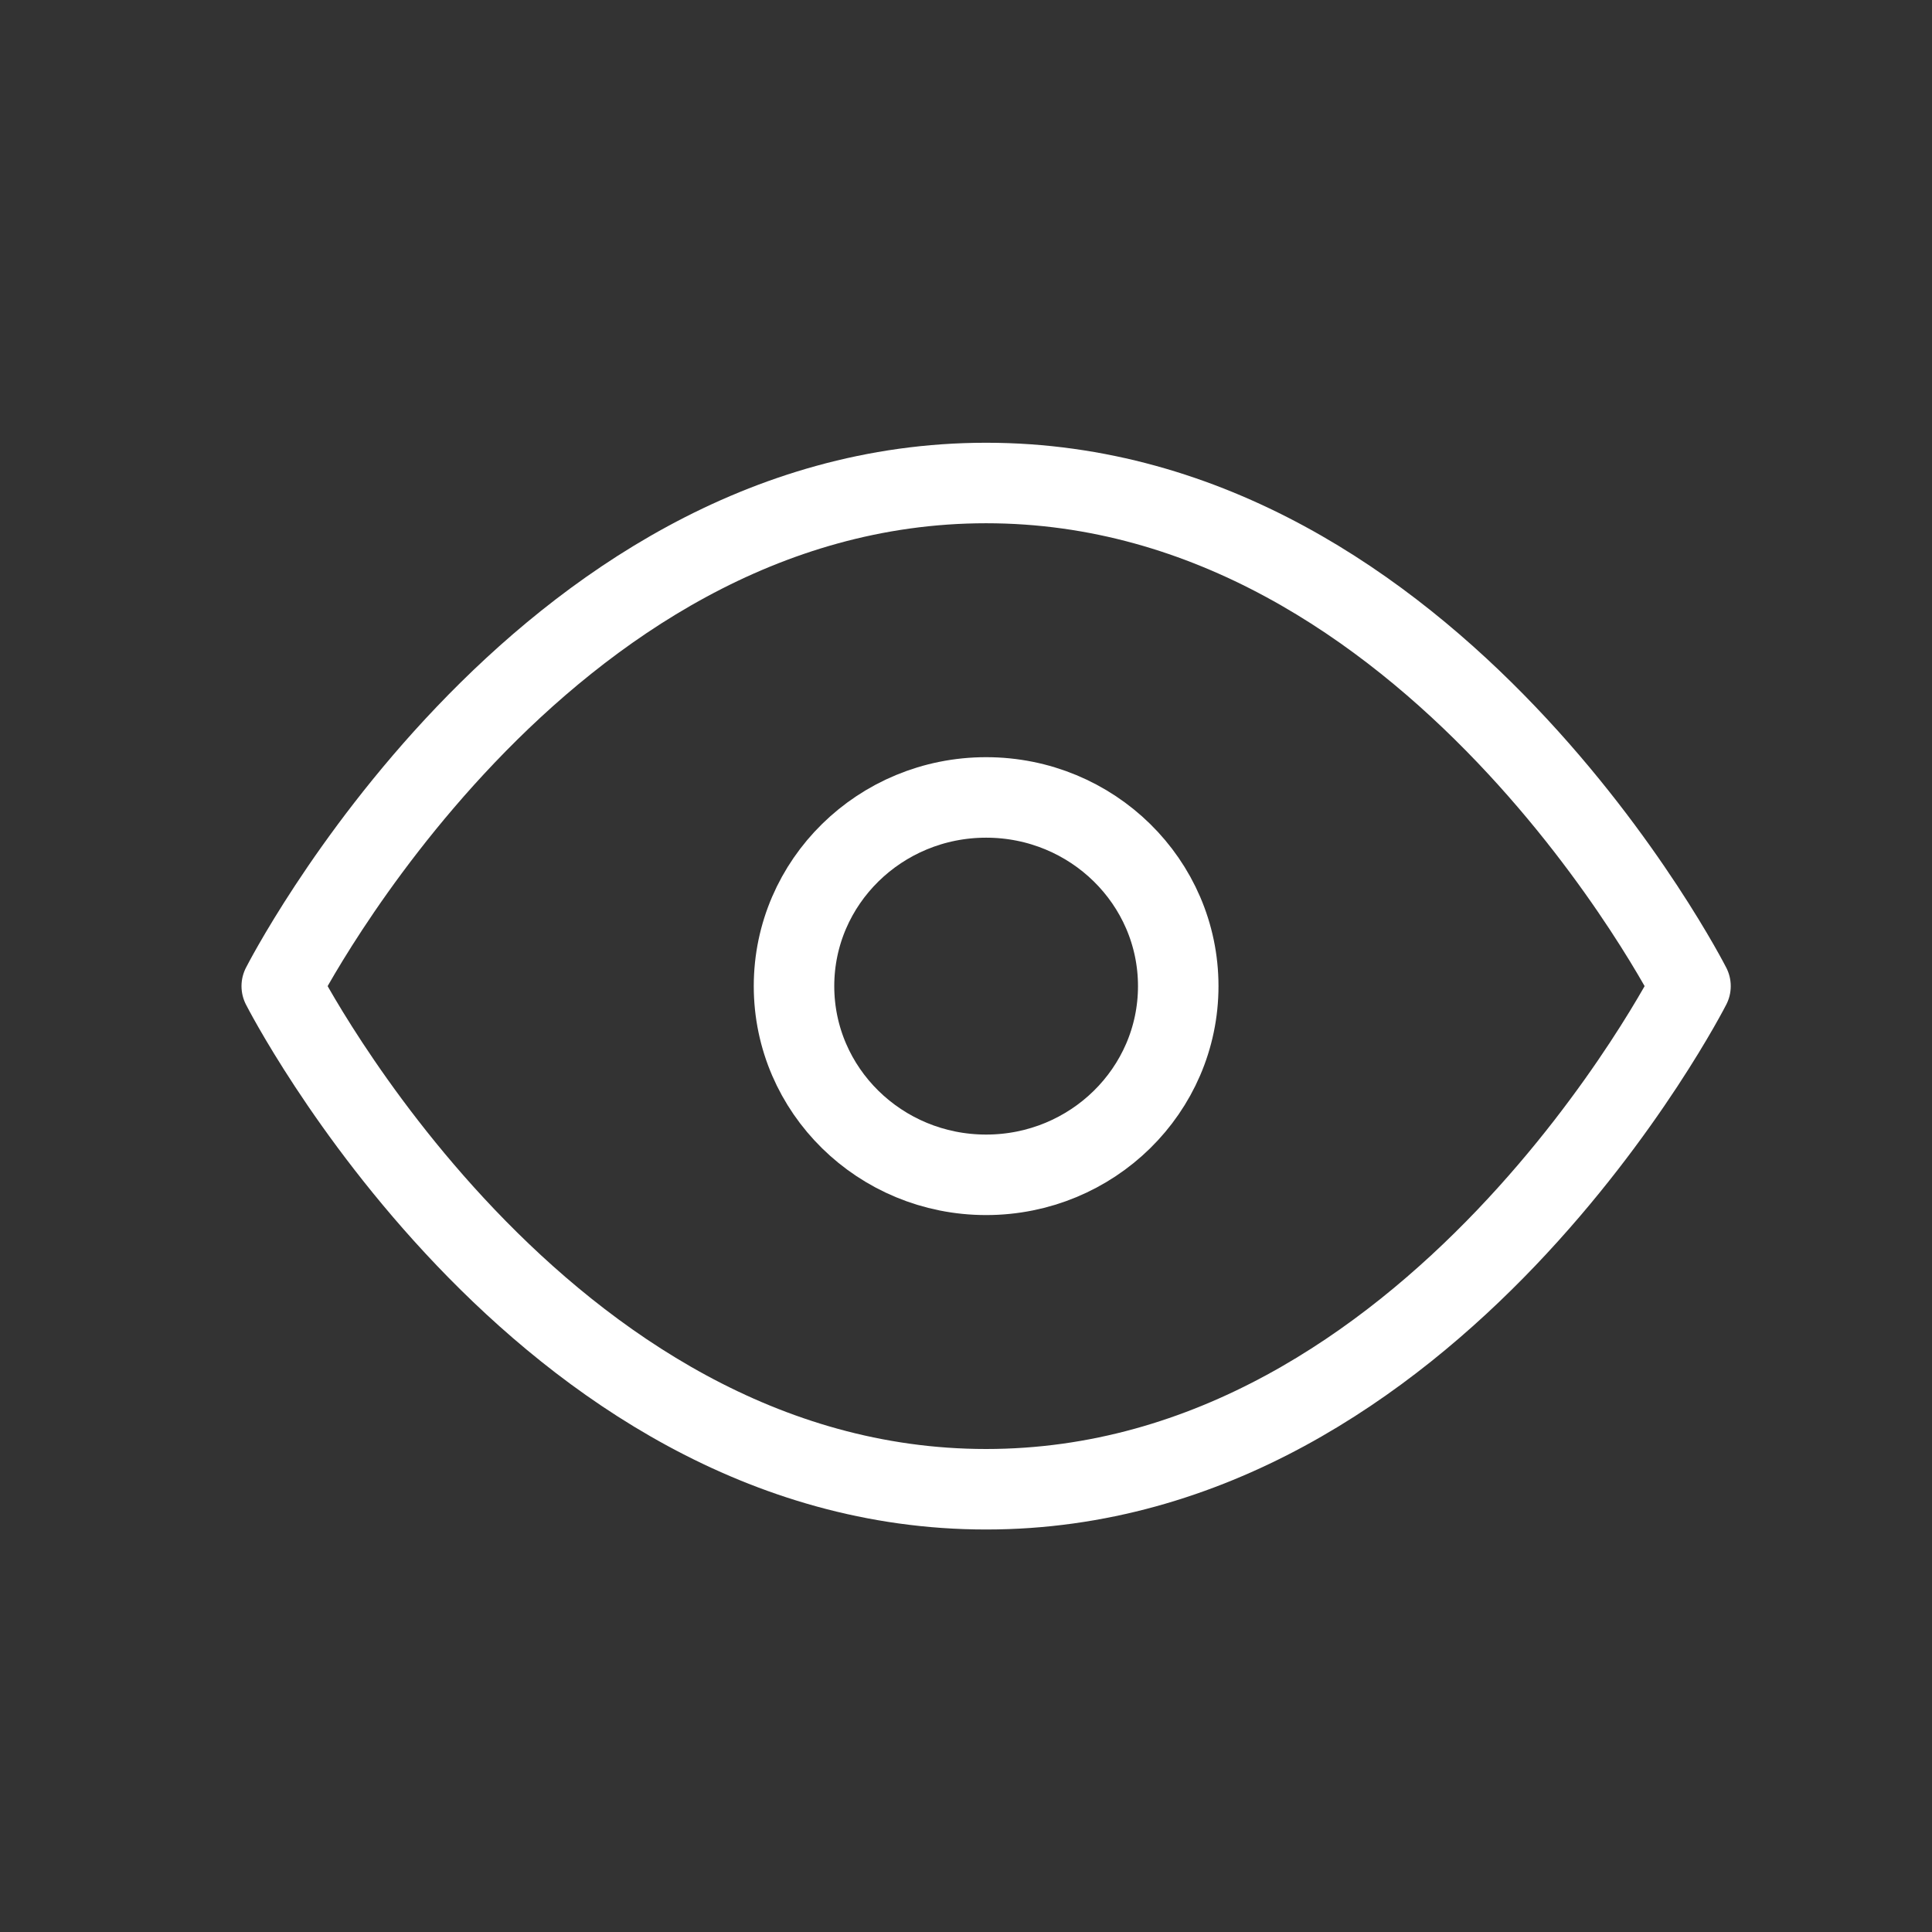
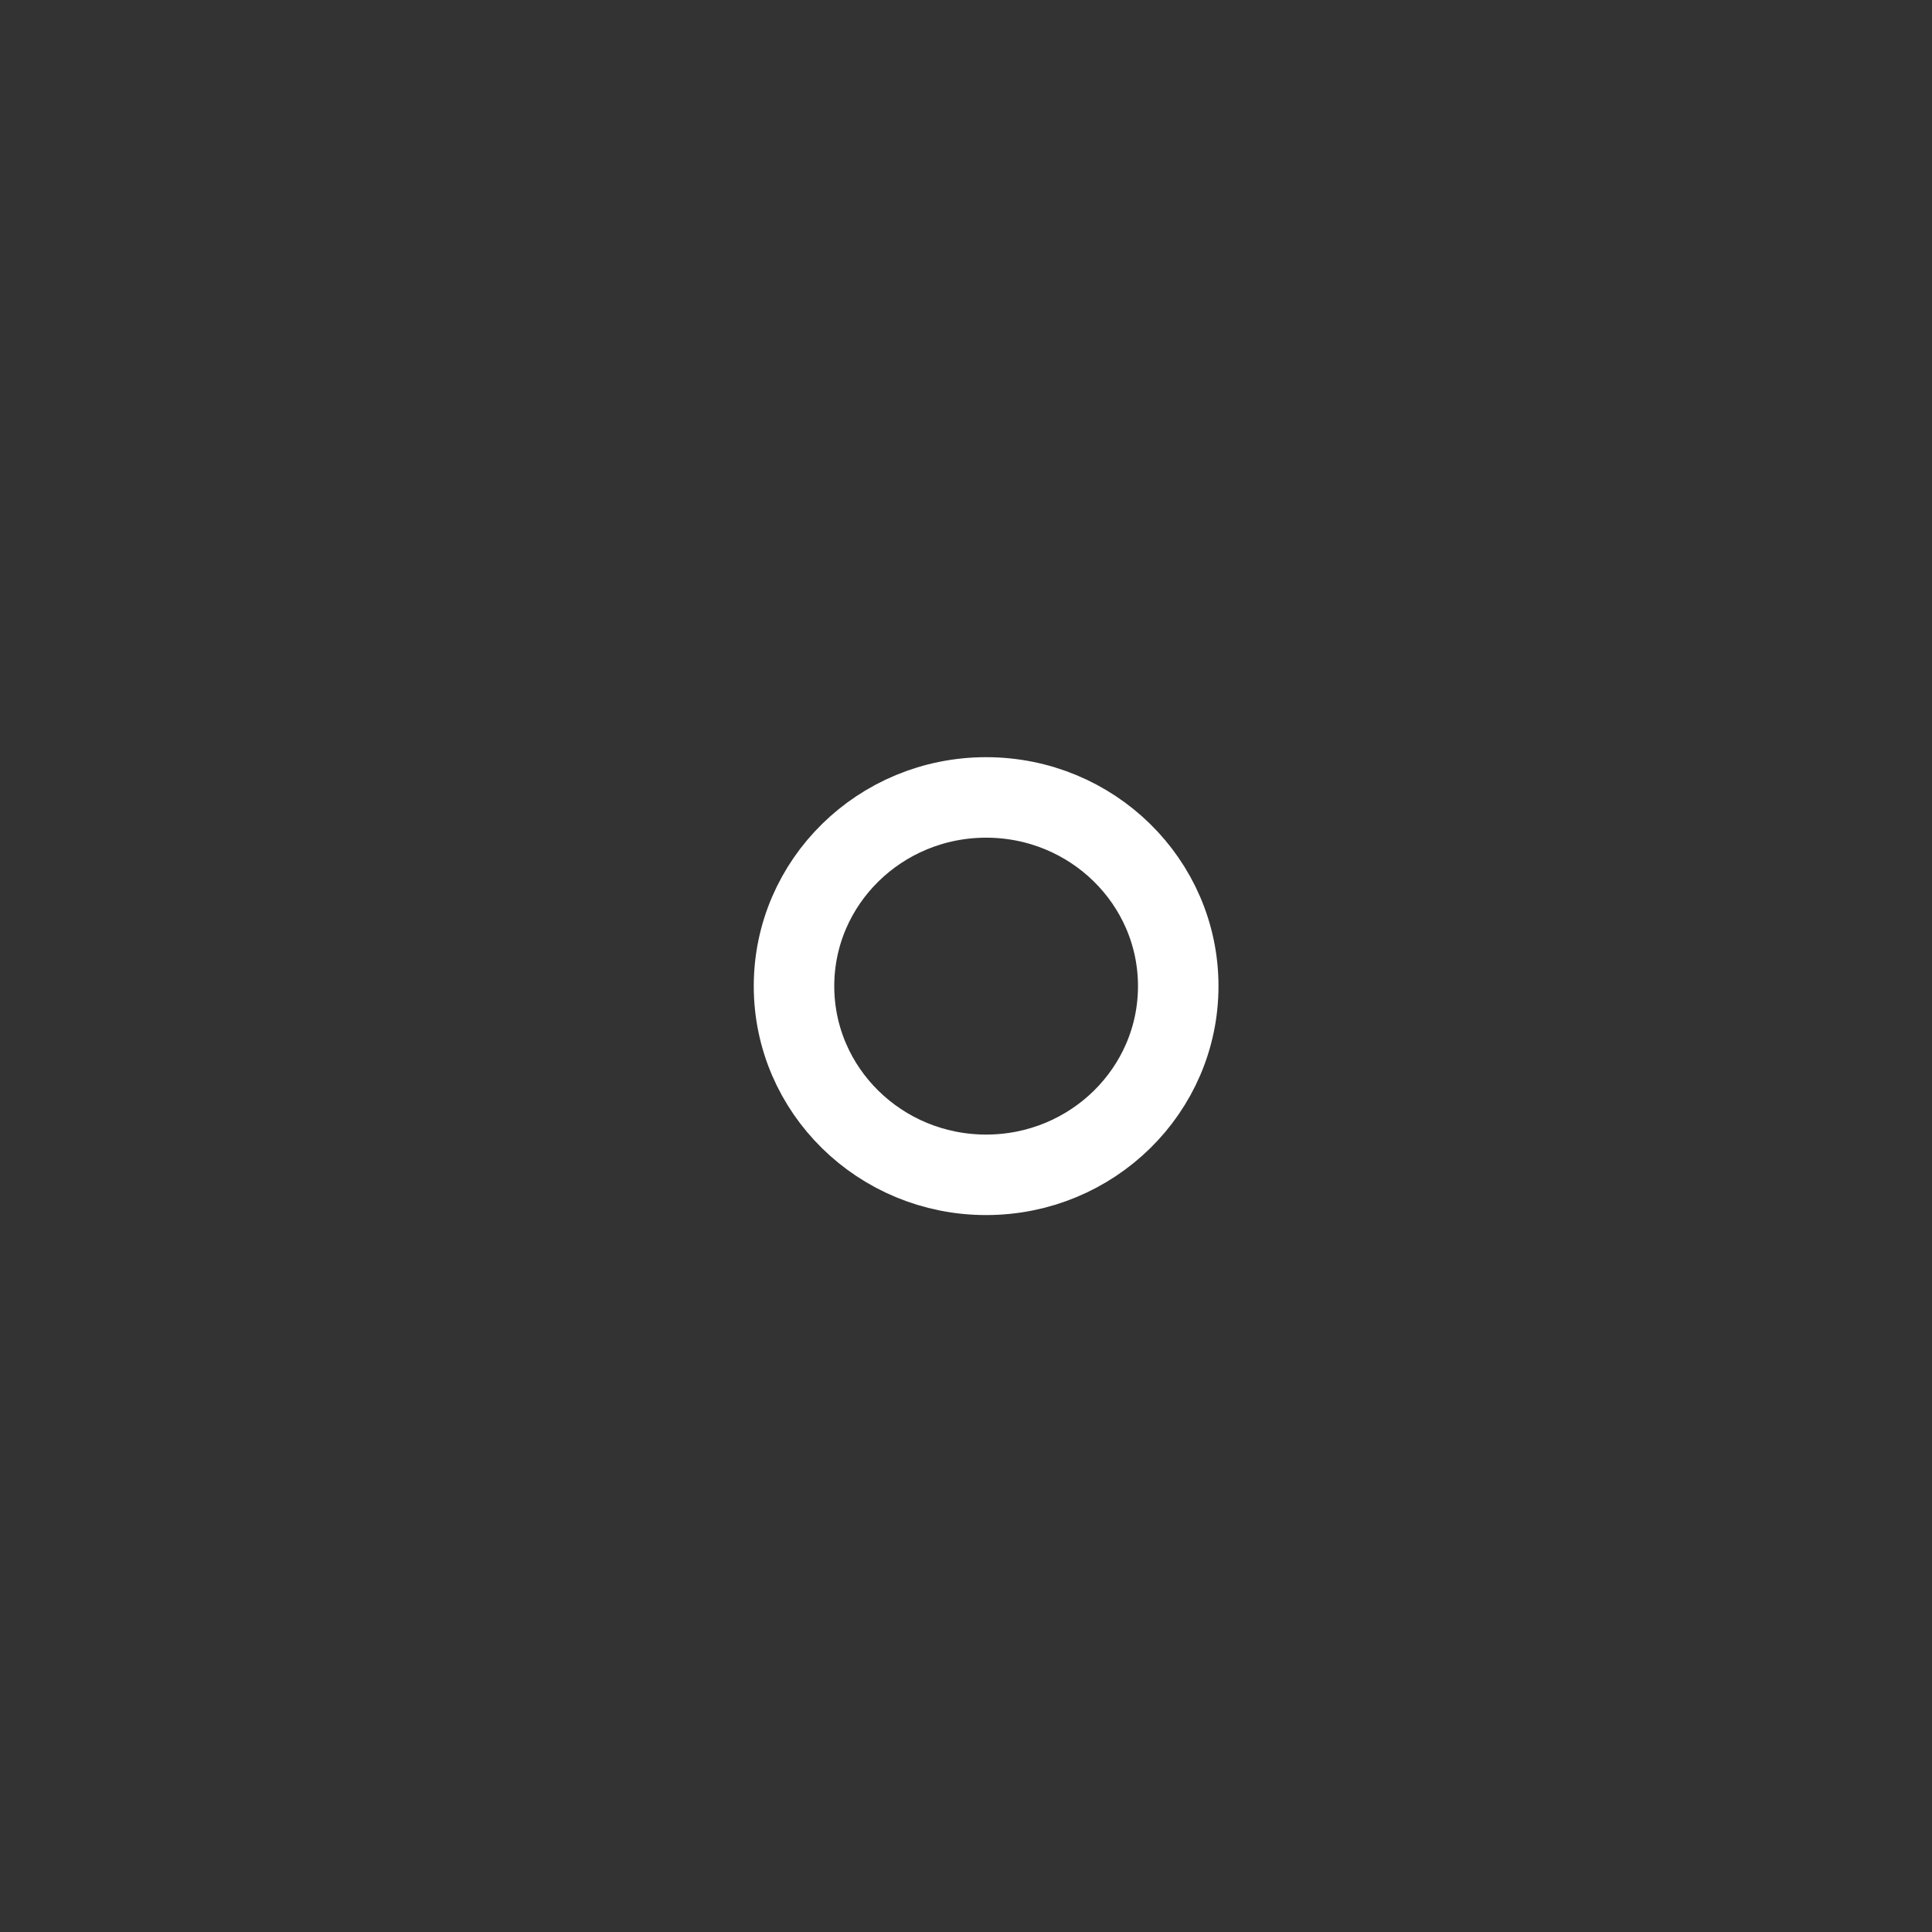
<svg xmlns="http://www.w3.org/2000/svg" width="48px" height="48px" viewBox="0 0 48 48" version="1.1">
  <rect x="0" y="0" width="48" height="48" fill="#333333" stroke="none" />
  <g id="eye" stroke="none" stroke-width="1" fill="none" fill-rule="evenodd">
-     <rect id="bounds" fill-opacity="0.338" fill="#1C8FF8" opacity="0" x="0" y="0" width="48" height="48" />
    <g transform="translate(7, 12)" stroke="#FFFFFF" stroke-linecap="round" stroke-linejoin="round" stroke-width="2">
-       <path d="M0,12.5 C0,12.5 6.364,0 17.5,0 C28.636,0 35,12.5 35,12.5 C35,12.5 28.636,25 17.5,25 C6.364,25 0,12.5 0,12.5 Z" id="Shape" />
      <ellipse id="Oval" cx="17.5" cy="12.5" rx="4.773" ry="4.688" />
    </g>
  </g>
</svg>